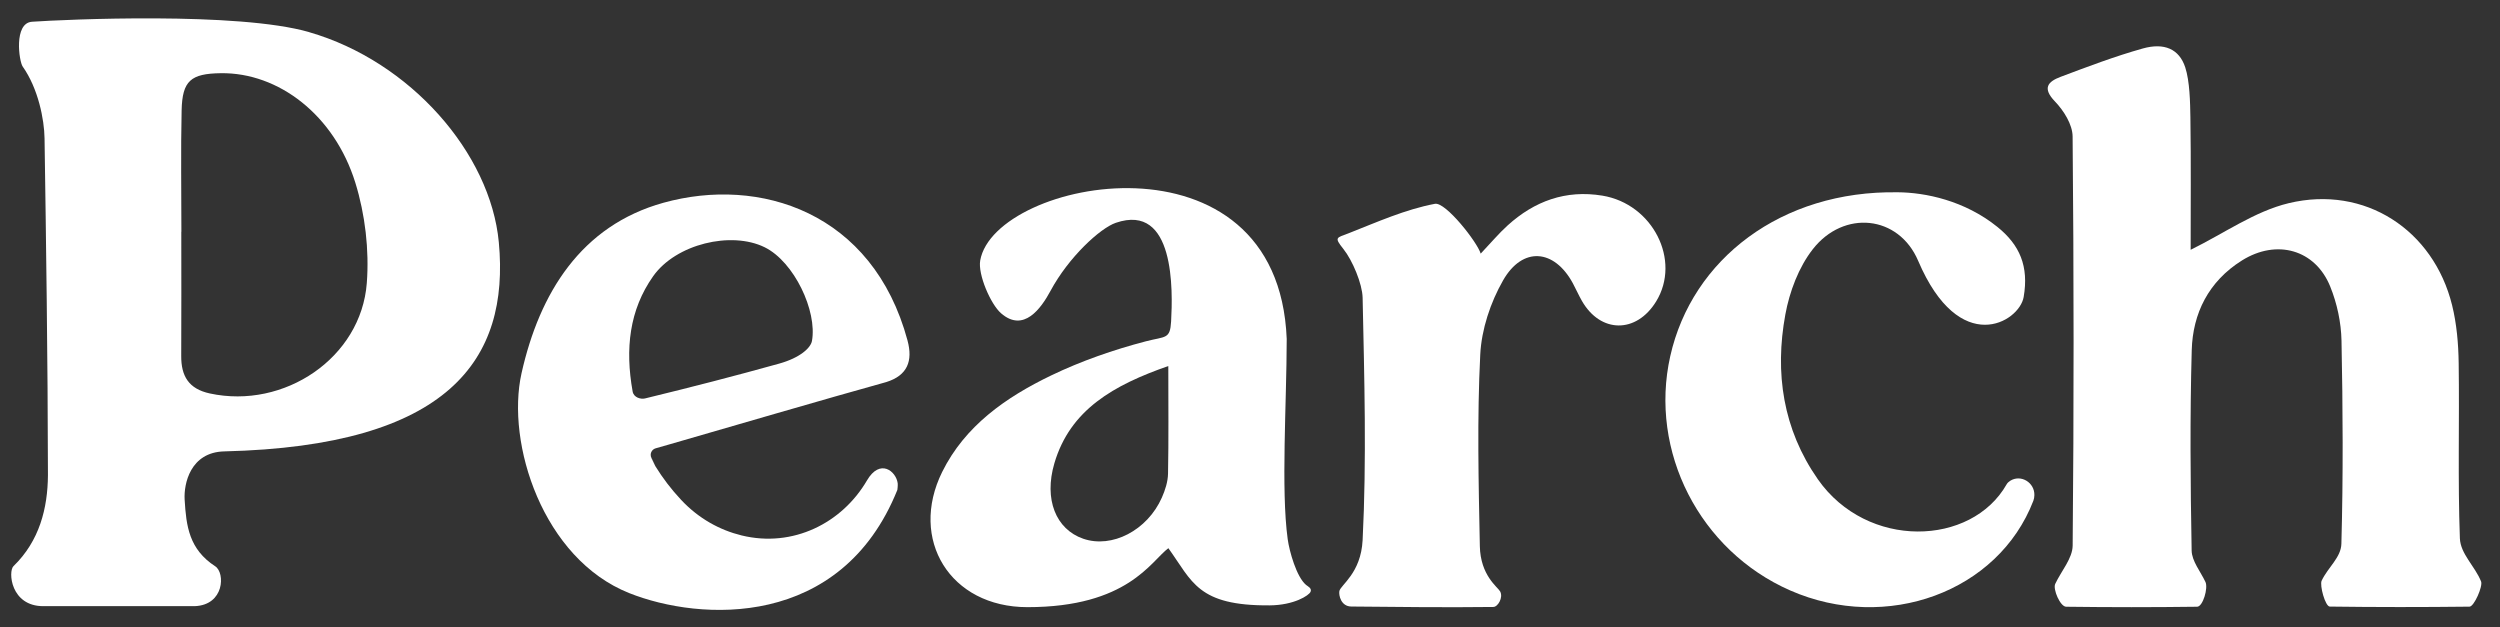
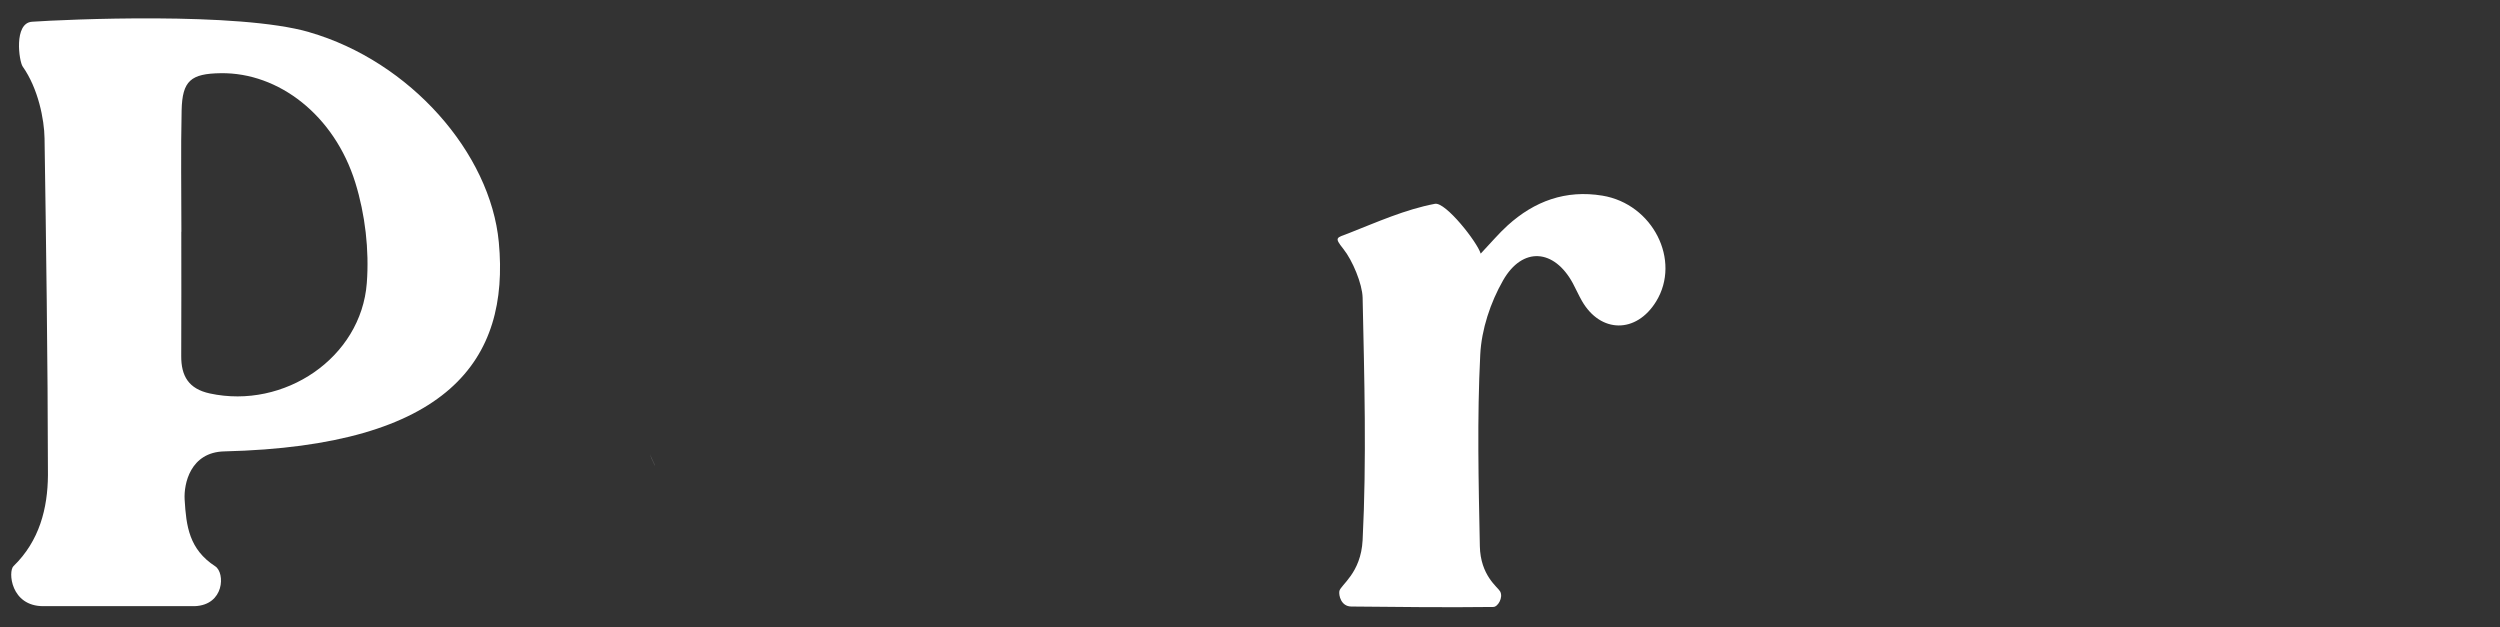
<svg xmlns="http://www.w3.org/2000/svg" id="Layer_1" data-name="Layer 1" viewBox="0 0 1080 271.05">
  <rect x="0" y="0" width="1080" height="271.05" fill="#333333" stroke="none" />
  <defs>
    <style>.cls-1 {
        fill: #ffffff;
      }</style>
  </defs>
-   <path class="cls-1" d="m946.34,107.92c14.56-7.14,27.69-16.62,42.39-20.15,32.89-7.9,62.54,11.57,70.57,44.05,2,8.11,2.73,16.65,2.85,25.01.36,25.25-.41,50.52.52,75.74.25,6.73,6.48,11.97,9.16,18.63.83,2.07-3.02,10.85-5,10.87-20.12.24-40.25.24-60.36-.03-1.96-.03-4.47-9.19-3.51-11.2,2.8-5.86,8.36-9.99,8.52-15.92.8-29.24.64-58.51.05-87.76-.16-7.85-1.91-16.06-4.88-23.39-6.45-15.95-23.11-20.66-38.16-11.23-14.43,9.05-21.22,22.89-21.66,38.74-.8,28.84-.56,57.71-.04,86.56.08,4.56,3.85,9.07,5.97,13.58,1.23,2.62-1.1,10.66-3.6,10.69-18.86.25-37.73.25-56.59,0-2.55-.03-5.79-7.57-4.72-9.85,2.58-5.54,7.49-11.03,7.54-16.57.55-58.91.52-117.84-.02-176.75-.05-5.13-3.8-11.12-7.64-15.12-5.5-5.73-3.13-8.53,2.49-10.64,11.68-4.39,23.39-8.84,35.41-12.22,9.31-2.63,15.78.19,18.39,8.13,1.96,5.99,2.13,15.2,2.23,21.55.29,19.58.11,39.17.11,57.28Z" />
-   <path class="cls-1" d="m504.74,236.81c-7.5,5.57-17.55,25.49-60.89,25.48-33.49,0-51.23-29.3-36.82-58.43,9.81-19.83,27.43-32.21,47.08-41.67,12.97-6.24,26.91-11.09,40.93-14.75,8.48-2.21,10.45-.8,10.88-8.57.73-13.26,1.74-51.37-23.88-42.62-6.77,2.31-20.4,14.86-28.19,29.35-4.13,7.69-11.67,18.21-21.4,9.73-4.52-3.94-10.06-16.8-9-22.81,6.25-35.37,128.67-59.06,132.41,33.89-.04,28.04-2.51,65.05.42,86.48.72,5.26,3.79,16.31,7.94,19.8.73.62,2.6,1.39,1.94,2.96-.67,1.6-7.16,5.79-17.65,5.87-31.21.23-33.42-10.35-43.78-24.71Zm-.02-78.69c-23.57,8.23-42.4,18.81-49.23,42.02-4.59,15.59.66,28.5,12.44,32.58,12.41,4.3,27.72-3.57,34-17.77,1.43-3.24,2.6-6.87,2.66-10.35.29-14.72.12-29.44.12-46.48Z" />
-   <path class="cls-1" d="m819.79,83.06c11.94.09,28.91,3.54,43.1,14.98,9.64,7.77,13.63,16.99,11.33,30.28-1.89,10.89-27.69,26.27-45.57-15.64-8.45-19.81-32.16-22.09-45.5-5.05-6.13,7.83-10.07,18.36-11.88,28.23-4.64,25.2-1.05,49.58,14.04,71.18,21.29,30.45,66.33,29.02,81.57,2.16.34-.59.87-1.08,1.53-1.5,4.61-2.91,10.57.77,10.44,6.19-.02.86-.15,1.68-.44,2.44-15.18,39.41-63.4,57.02-105.07,38.73-39.06-17.15-61.03-60.07-51.79-101.2,9.43-41.98,48.04-71.63,98.25-70.79Z" />
  <path class="cls-1" d="m639.65,109.58c4.49-4.74,7.82-8.73,11.65-12.2,11.57-10.49,25.09-15.47,40.93-12.86,21.78,3.59,34.1,27.95,23.23,45.69-8.55,13.95-24.05,13.84-32.1-.26-1.41-2.47-2.55-5.09-3.9-7.59-8.01-14.78-21.7-15.99-30.14-1.22-5.45,9.54-9.3,21.13-9.85,32-1.39,27.54-.73,55.19-.18,82.78.26,12.75,7.73,17.68,8.77,19.58,1.43,2.61-.97,6.69-2.94,6.71-19.83.24-41.08.02-61.38-.19-4.48-.05-5.45-4.92-5.14-6.64.48-2.67,9.33-7.7,10.05-22.05,1.75-34.86.74-69.82,0-104.72-.13-5.97-4.37-16.13-8.32-21.06-4.17-5.21-2.88-4.75,2.28-6.78,12.24-4.81,24.49-10.31,37.28-12.72,4.63-.87,18.33,16.61,19.77,21.53Z" />
  <path class="cls-1" d="m133.57,13.9c43.67,12.62,78.31,52.24,81.92,90.76,4.76,50.82-21.66,88.01-118.6,90.34-14.7.35-17.52,14.05-17.13,20.77.68,11.58,1.93,21.52,13.23,28.88,4.3,2.8,4.02,16.74-8.91,17.21,0,0-49.14-.06-65.32,0-14.19.06-15.3-15-12.95-17.27,11.26-10.92,14.78-25.01,14.9-39.27-.07-50.26-.83-102.91-1.47-145.58-.12-8.1-2.71-21.47-9.45-31.01-1.56-2.2-3.95-18.79,4.05-19.34,14.19-.97,89.03-4.39,119.74,4.49Zm-55.2,86.2s-.03,0-.05,0c0,17.89.07,35.77-.03,53.66-.05,8.65,3.17,14.22,12.34,16.21,32.11,6.96,65.39-15.37,67.83-47.72,1.08-14.28-.71-29.59-4.95-43.29-9.09-29.31-33.22-47.66-58.07-47.34-13.02.17-16.69,3.24-16.98,16.02-.39,17.48-.1,34.98-.1,52.47Z" />
  <g>
    <path class="cls-1" d="m281.11,196.48c-.02.44.06.89.25,1.33.48,1.06.97,2.1,1.47,3.11.04.07.09.14.13.2-.54-1.1-1.08-2.23-1.59-3.38-.19-.43-.27-.88-.25-1.32,0,.02,0,.04,0,.06Z" />
-     <path class="cls-1" d="m392.06,147.12c-14.98-55.64-64.01-71.05-105.45-59.53-35.6,9.89-53.54,39.03-61.3,73.61-6.81,30.34,9.22,80.16,46.49,95.01,30.65,12.22,91.6,15.71,115.86-44.57.03-.12.25-2.02.14-2.89-.67-5.14-7.61-10.89-13.28-1.18-10.78,18.45-32.01,29.14-54.14,23.74-9.41-2.3-18.54-7.27-26.09-15.32-4.32-4.6-8-9.47-11.14-14.54-.61-1.23-1.21-2.48-1.79-3.78-.18-.41-.26-.83-.26-1.25,0-.01,0-.02,0-.03.06-1.23.88-2.35,2.16-2.72,1.53-.43,3.63-1.03,6.12-1.75h0c20.38-5.87,69.28-20.18,93.44-26.85,9.27-2.86,11.59-9.2,9.23-17.95Zm-110.69,50.62c.52,1.16,1.05,2.28,1.59,3.38-.04-.07-.09-.14-.13-.2-.5-1.02-.99-2.05-1.47-3.11-.19-.43-.27-.88-.25-1.33,0-.02,0-.04,0-.06-.02.44.06.89.25,1.32Zm69.4-50.46c-.53,2.93-4.99,7.25-14.23,9.82-19.23,5.35-37.37,10.03-57.91,15.03-1.78.43-4.86-.36-5.33-3-3.3-18.44-1.42-35.23,8.85-49.78,9.84-13.96,33.75-19.64,48.19-12.53,12.76,6.28,22.75,27.56,20.43,40.47Z" />
  </g>
</svg>